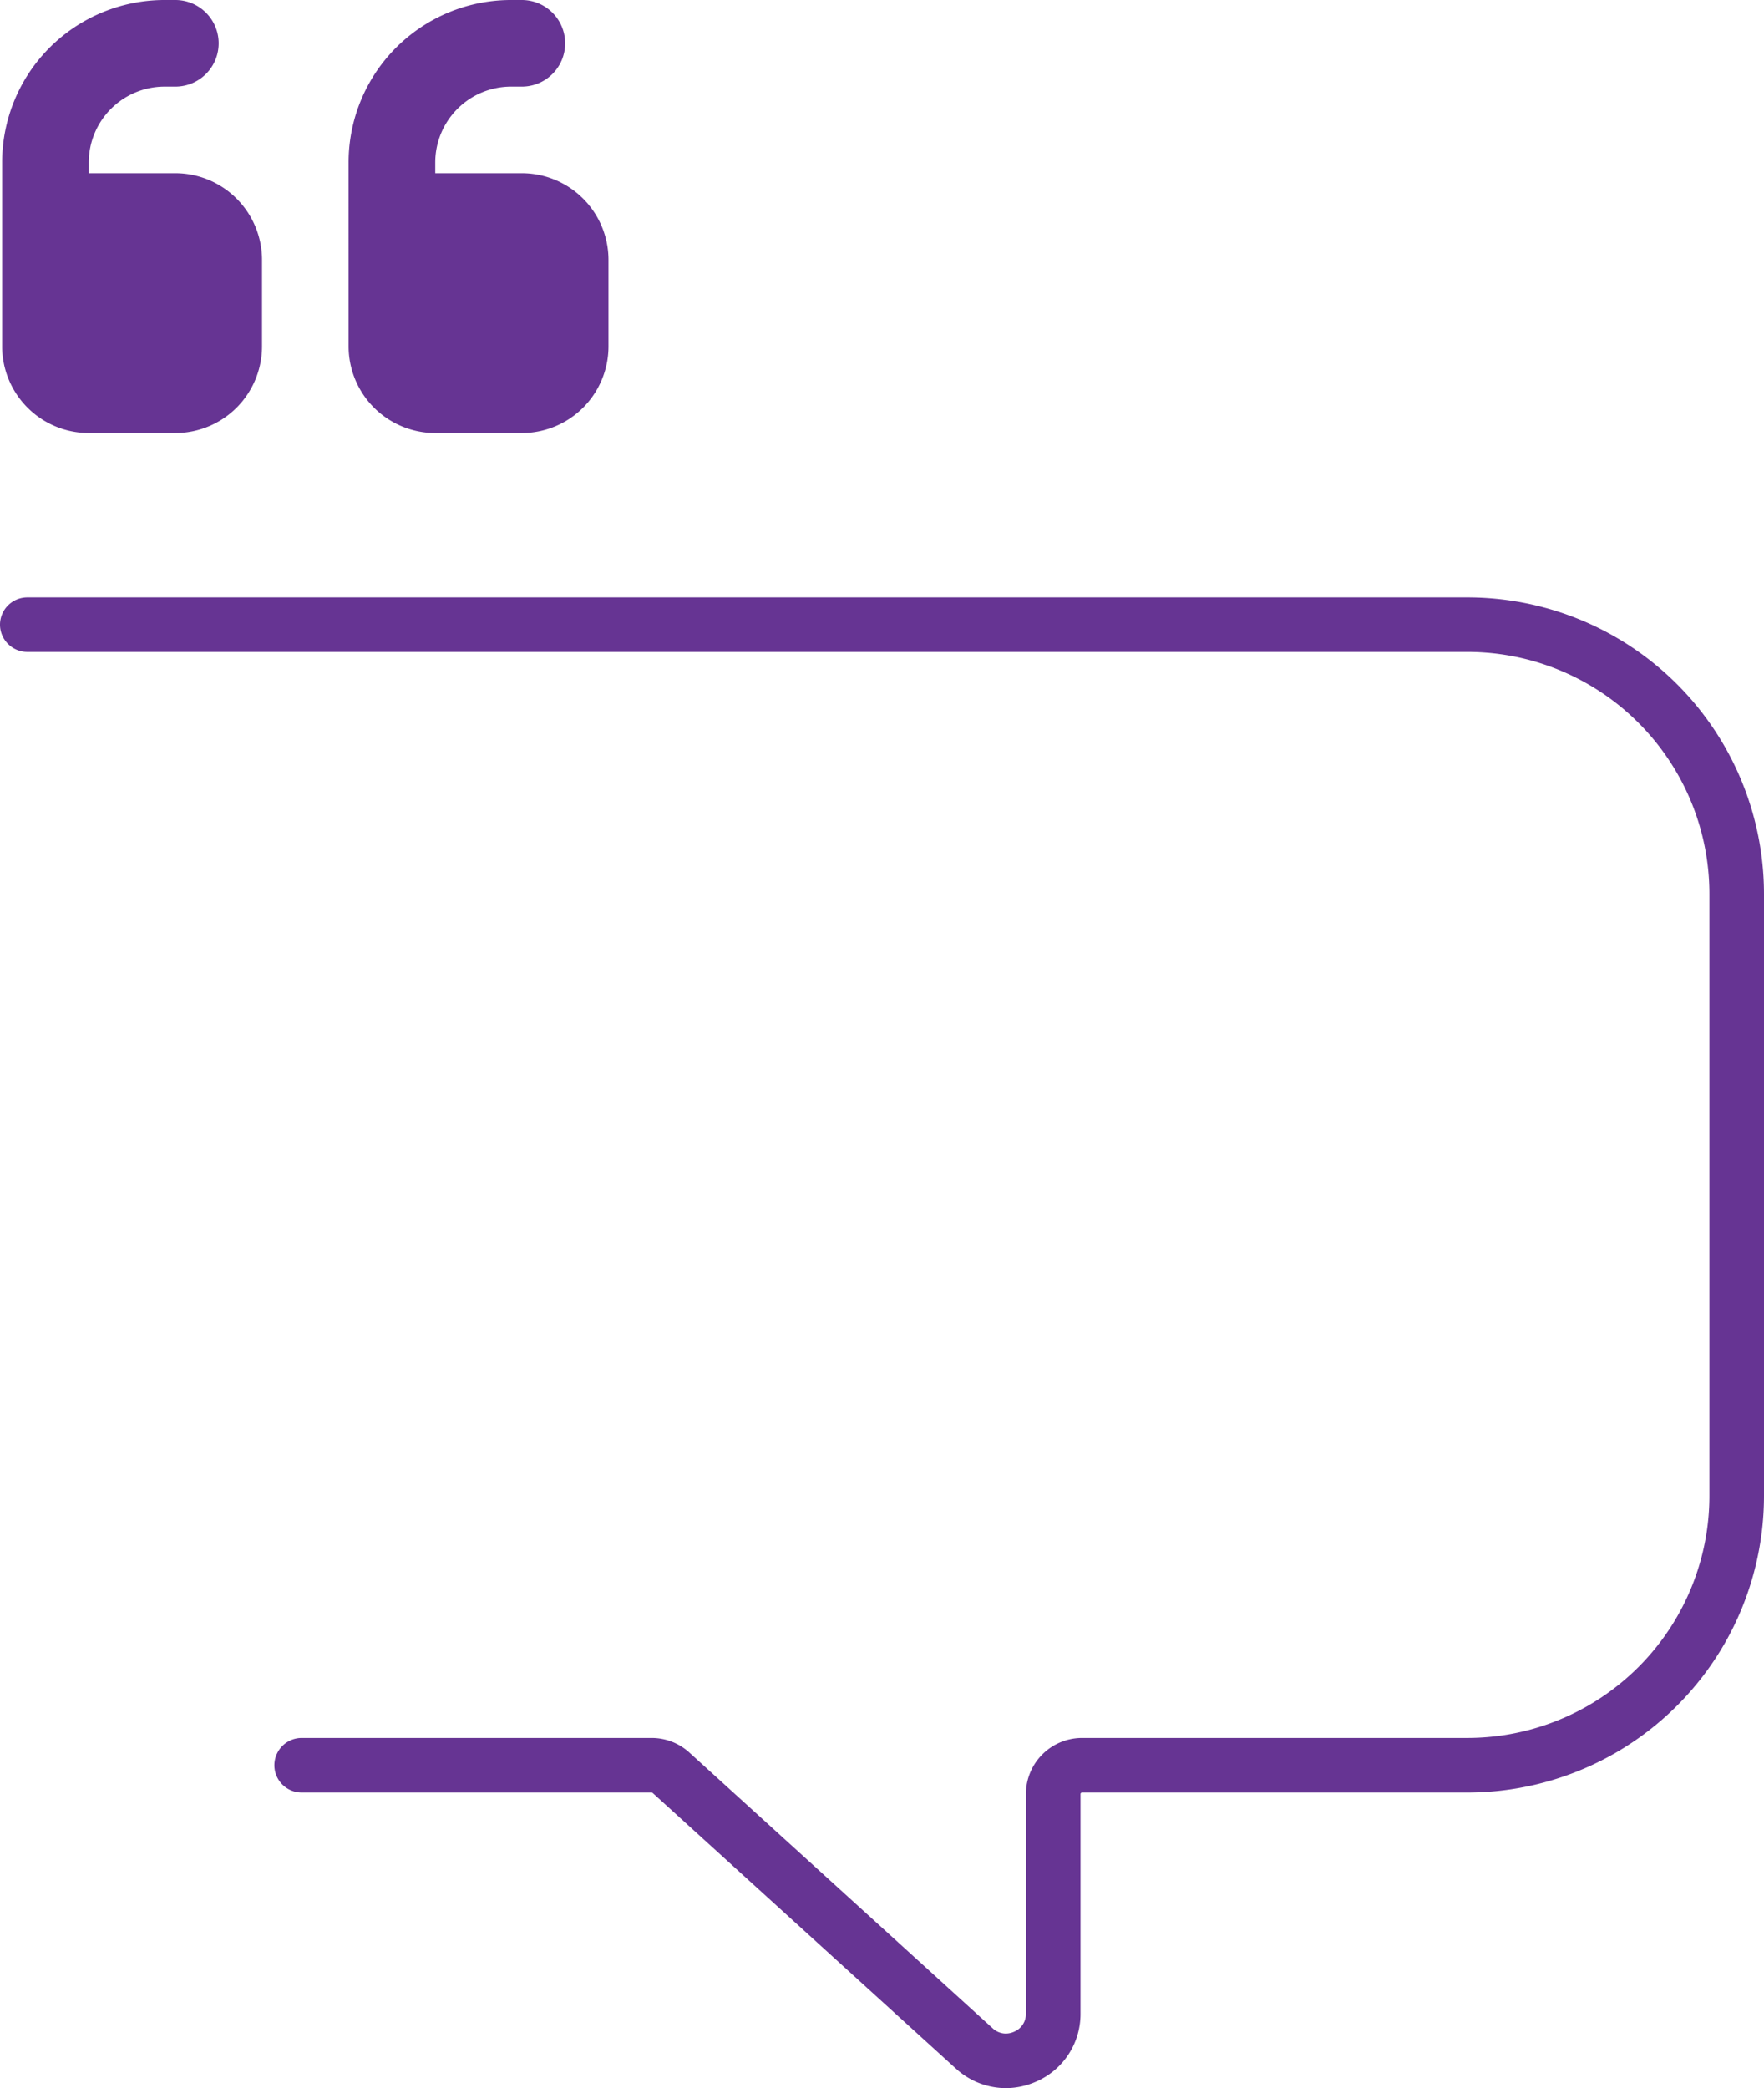
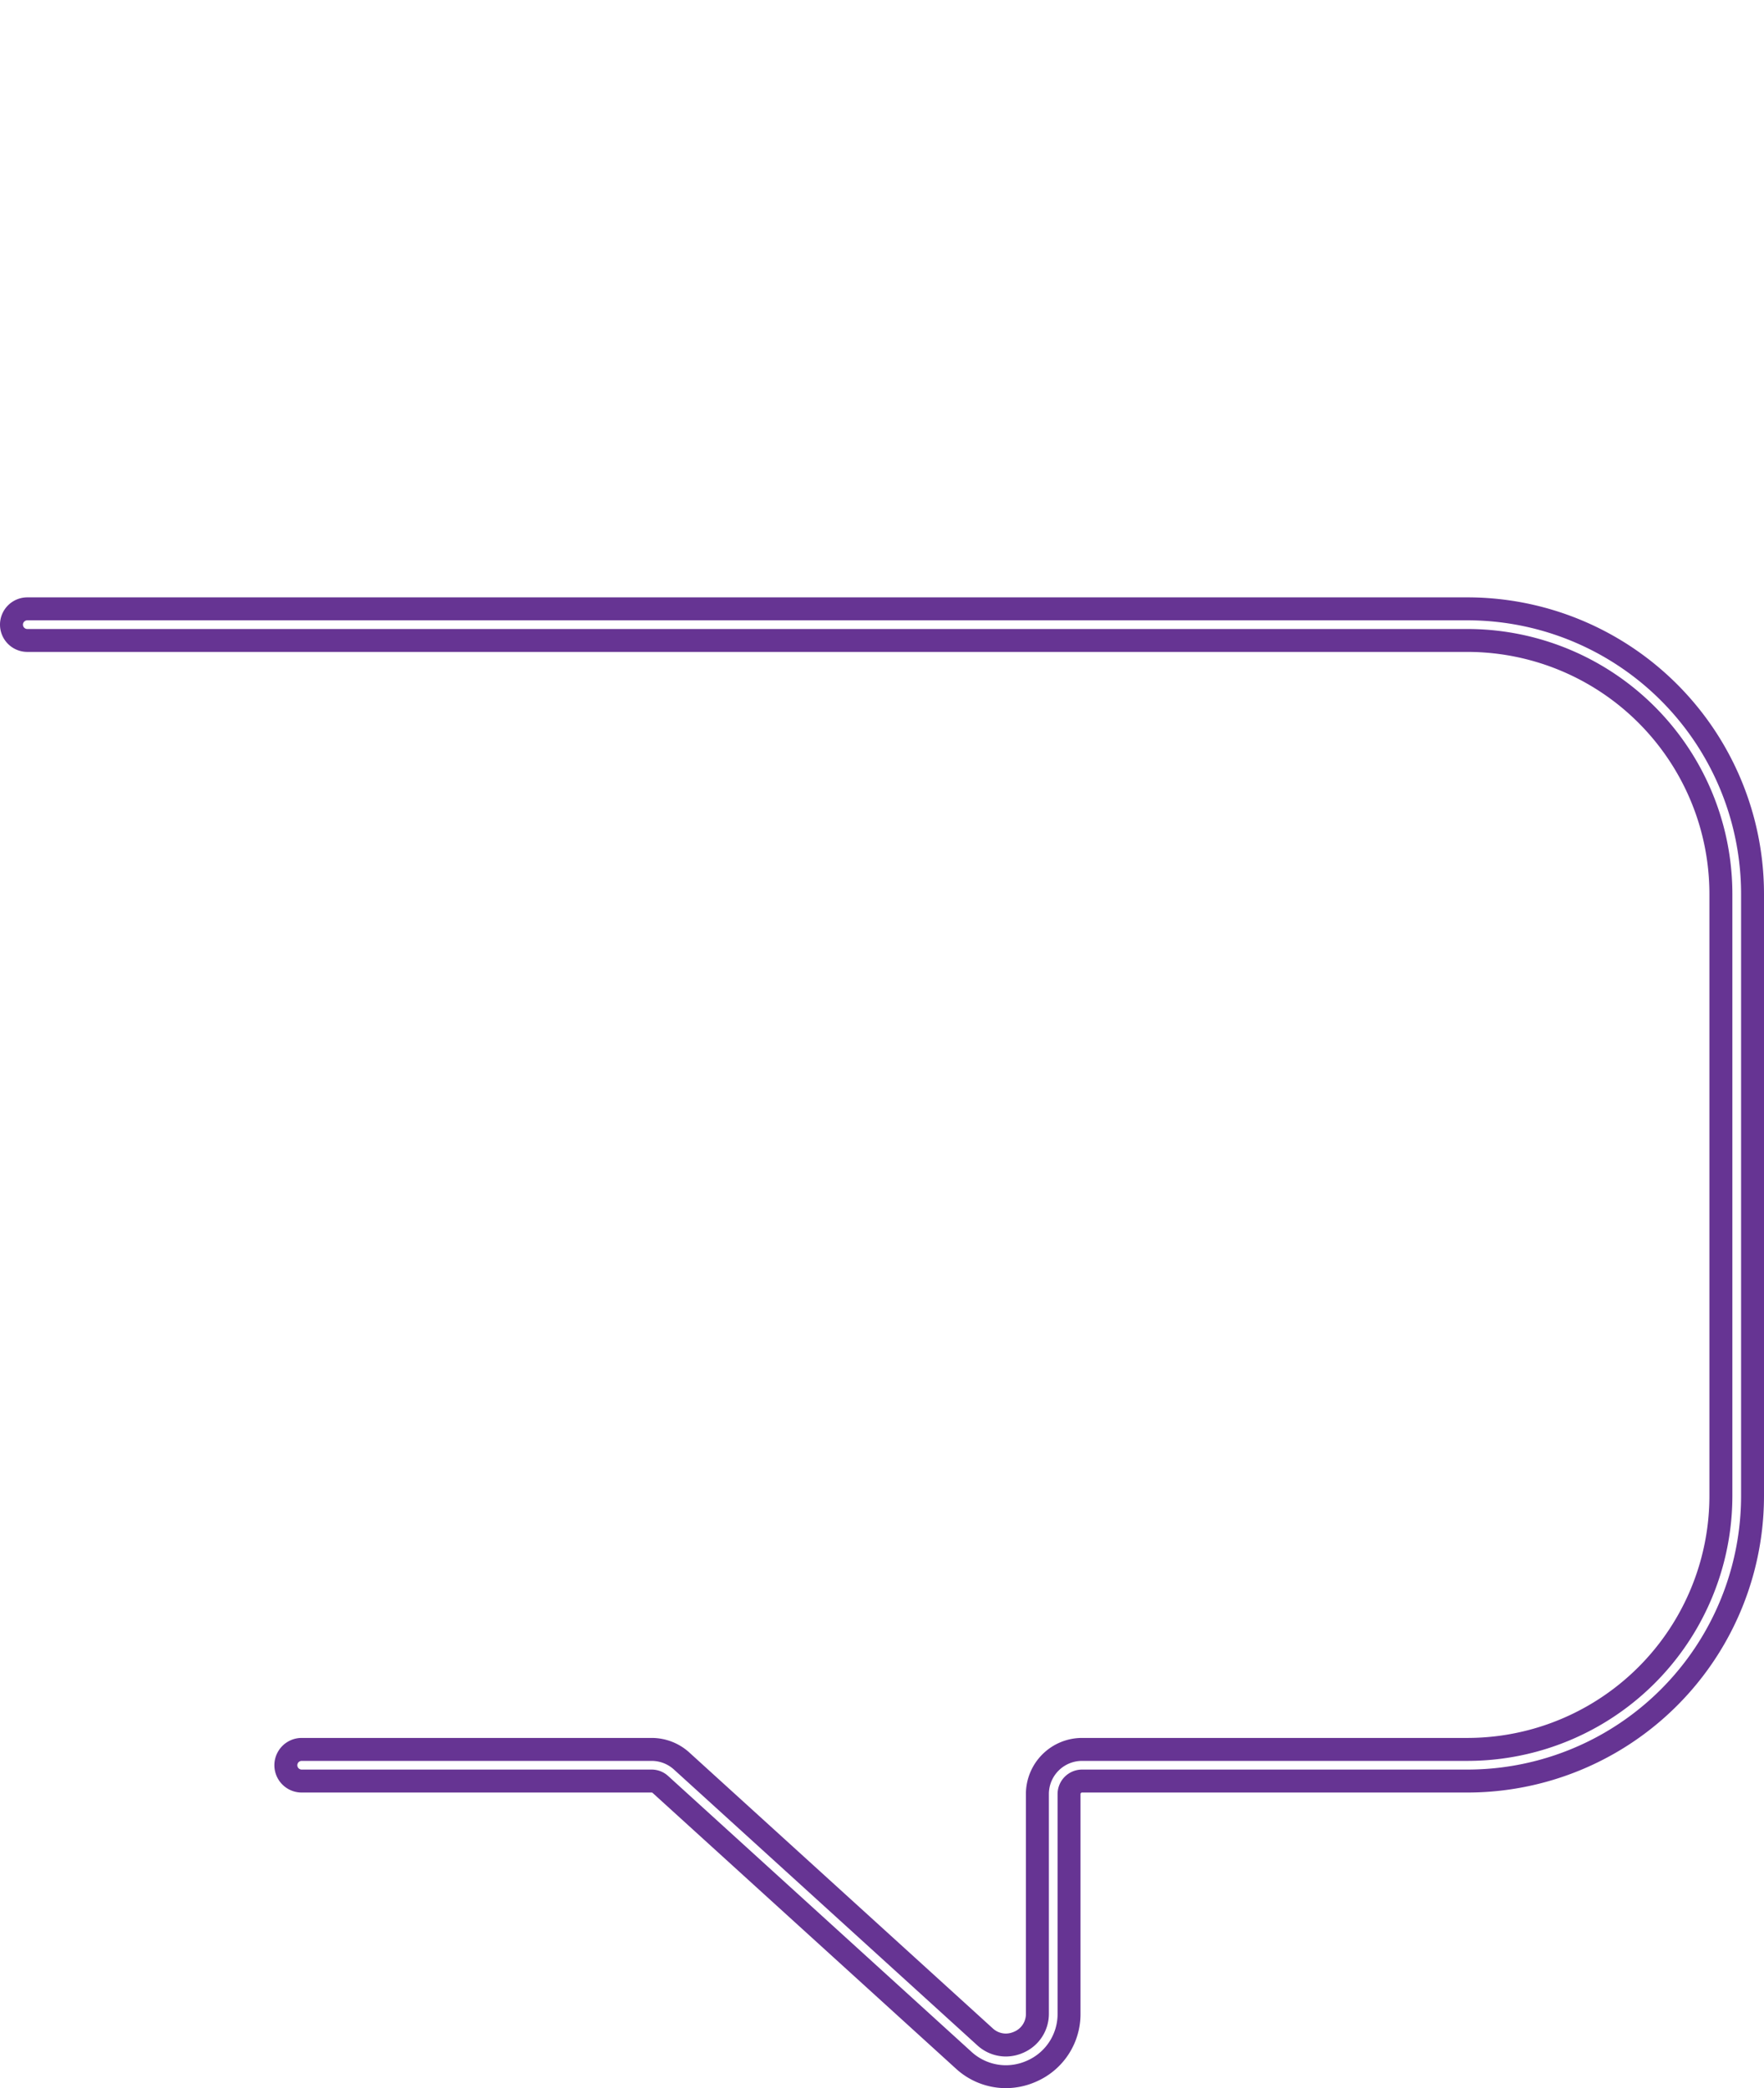
<svg xmlns="http://www.w3.org/2000/svg" width="153.685" height="181.915" viewBox="0 0 153.685 181.915">
  <g id="Group_110" data-name="Group 110" transform="translate(-34.814 -7445.67)">
-     <path id="Icon_fa-solid-quote-left" data-name="Icon fa-solid-quote-left" d="M0,20.9A14.145,14.145,0,0,1,14.149,6.75h.943a3.773,3.773,0,1,1,0,7.546h-.943a6.607,6.607,0,0,0-6.6,6.6v.943h7.546a7.553,7.553,0,0,1,7.546,7.546v7.546a7.553,7.553,0,0,1-7.546,7.546H7.546A7.553,7.553,0,0,1,0,36.935Zm30.185,0A14.145,14.145,0,0,1,44.335,6.75h.943a3.773,3.773,0,1,1,0,7.546h-.943a6.607,6.607,0,0,0-6.6,6.6v.943h7.546a7.553,7.553,0,0,1,7.546,7.546v7.546a7.553,7.553,0,0,1-7.546,7.546H37.732a7.553,7.553,0,0,1-7.546-7.546Z" transform="translate(35 7438.92)" fill="#663493" />
-     <path id="Path_5" data-name="Path 5" d="M66.625,149.874a5.435,5.435,0,0,1-3.67-1.439L36.533,124.414a1.129,1.129,0,0,0-.761-.294H5.283a1.378,1.378,0,1,1,0-2.756H35.772a3.879,3.879,0,0,1,2.615,1.011L64.81,146.4a2.733,2.733,0,0,0,4.571-2.022V125.251a3.892,3.892,0,0,1,3.887-3.887h33.547A22.094,22.094,0,0,0,128.929,99.25V46.866a22.094,22.094,0,0,0-22.114-22.114H-18.622A1.378,1.378,0,0,1-20,23.374,1.378,1.378,0,0,1-18.622,22H106.815a24.85,24.85,0,0,1,24.87,24.87V99.25a24.85,24.85,0,0,1-24.87,24.87H73.268a1.132,1.132,0,0,0-1.131,1.131v19.122a5.423,5.423,0,0,1-3.268,5.02,5.539,5.539,0,0,1-2.243.48" transform="translate(55.814 7476.711)" fill="#663493" />
    <path id="Path_5_-_Outline" data-name="Path 5 - Outline" d="M66.625,150.874h0a6.452,6.452,0,0,1-4.342-1.7L35.86,125.154a.129.129,0,0,0-.088-.034H5.283a2.378,2.378,0,1,1,0-4.756H35.772a4.877,4.877,0,0,1,3.287,1.271l26.423,24.021a1.684,1.684,0,0,0,1.142.462,1.786,1.786,0,0,0,.724-.159,1.67,1.67,0,0,0,1.032-1.585V125.251a4.893,4.893,0,0,1,4.887-4.887h33.547A21.094,21.094,0,0,0,127.929,99.25V46.866a21.094,21.094,0,0,0-21.114-21.114H-18.622A2.381,2.381,0,0,1-21,23.374,2.381,2.381,0,0,1-18.622,21H106.815a25.85,25.85,0,0,1,25.87,25.87V99.25a25.85,25.85,0,0,1-25.87,25.87H73.268a.133.133,0,0,0-.131.131v19.122a6.411,6.411,0,0,1-3.864,5.934,6.51,6.51,0,0,1-2.648.566ZM5.283,122.364a.378.378,0,1,0,0,.756H35.772a2.127,2.127,0,0,1,1.433.554L63.628,147.7a4.457,4.457,0,0,0,3,1.179h0a4.523,4.523,0,0,0,1.839-.395,4.435,4.435,0,0,0,2.673-4.105V125.251a2.134,2.134,0,0,1,2.131-2.131h33.547a23.85,23.85,0,0,0,23.87-23.87V46.866A23.85,23.85,0,0,0,106.815,23H-18.622a.378.378,0,0,0-.378.378.378.378,0,0,0,.378.378H106.815a23.094,23.094,0,0,1,23.114,23.114V99.25a23.094,23.094,0,0,1-23.114,23.114H73.268a2.89,2.89,0,0,0-2.887,2.887v19.122a3.688,3.688,0,0,1-2.223,3.414,3.772,3.772,0,0,1-1.534.33,3.7,3.7,0,0,1-2.488-.982L37.714,123.115a2.881,2.881,0,0,0-1.942-.751Z" transform="translate(55.814 7476.711)" fill="#663493" />
  </g>
</svg>